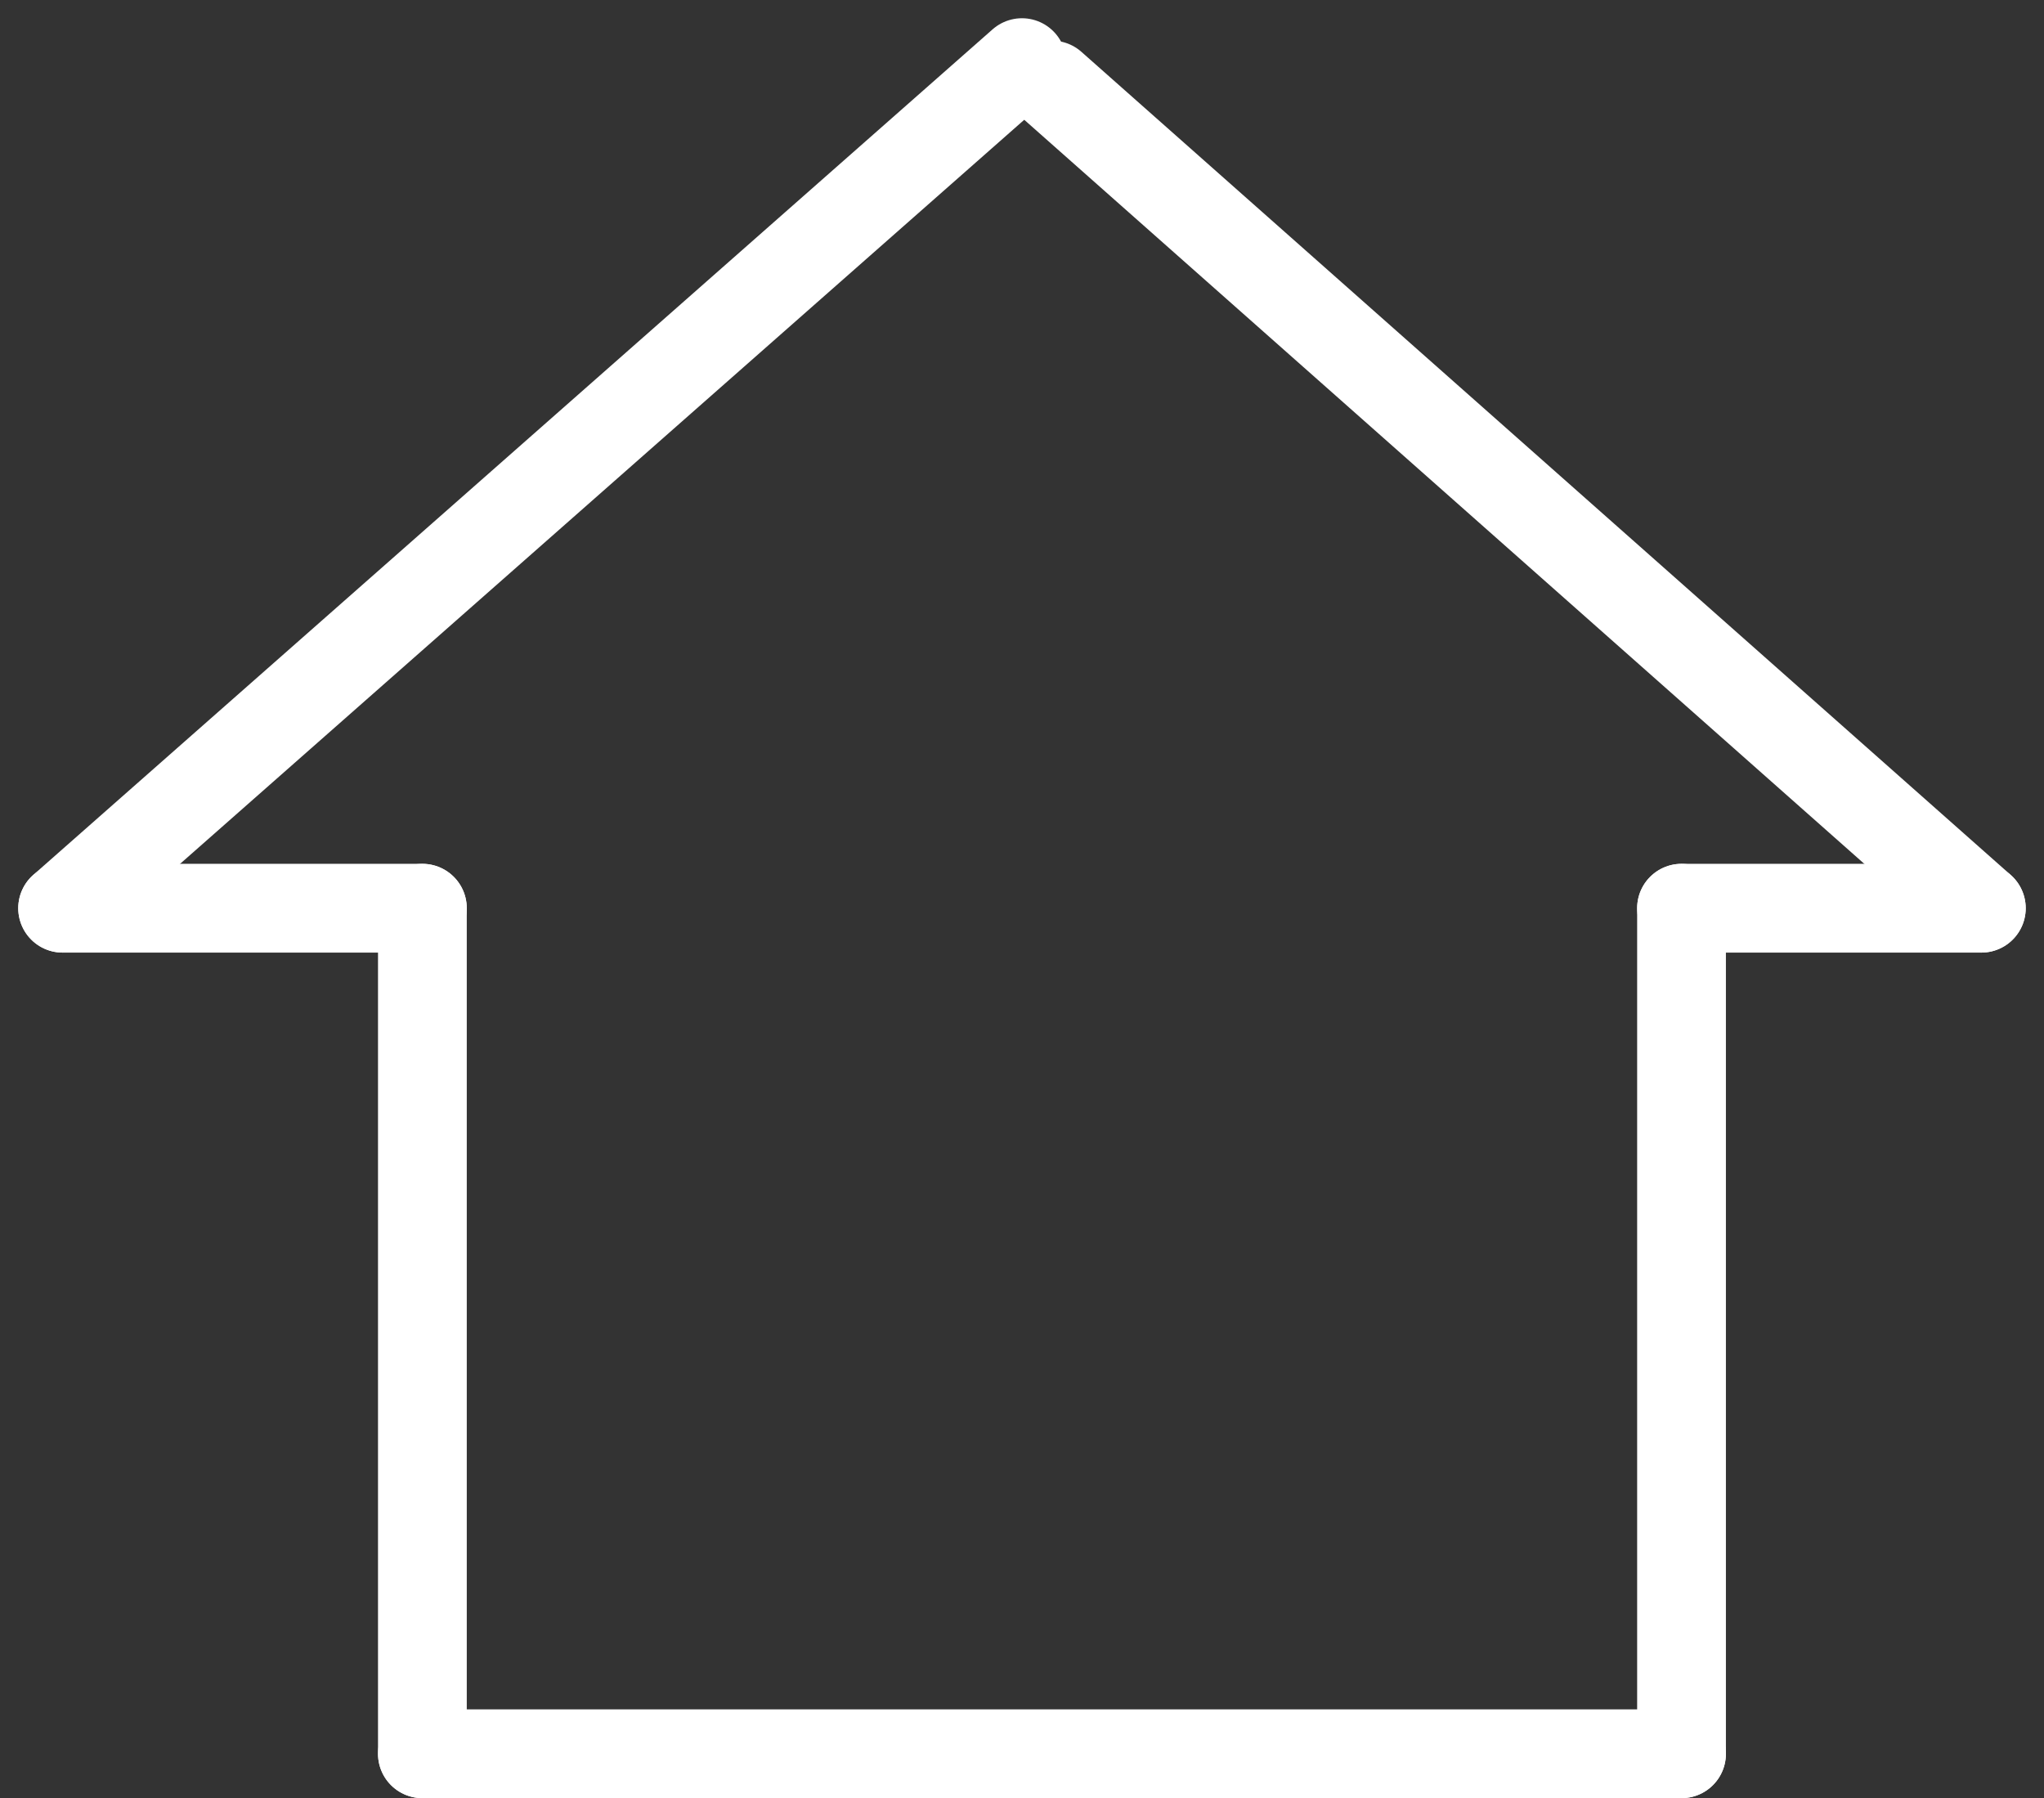
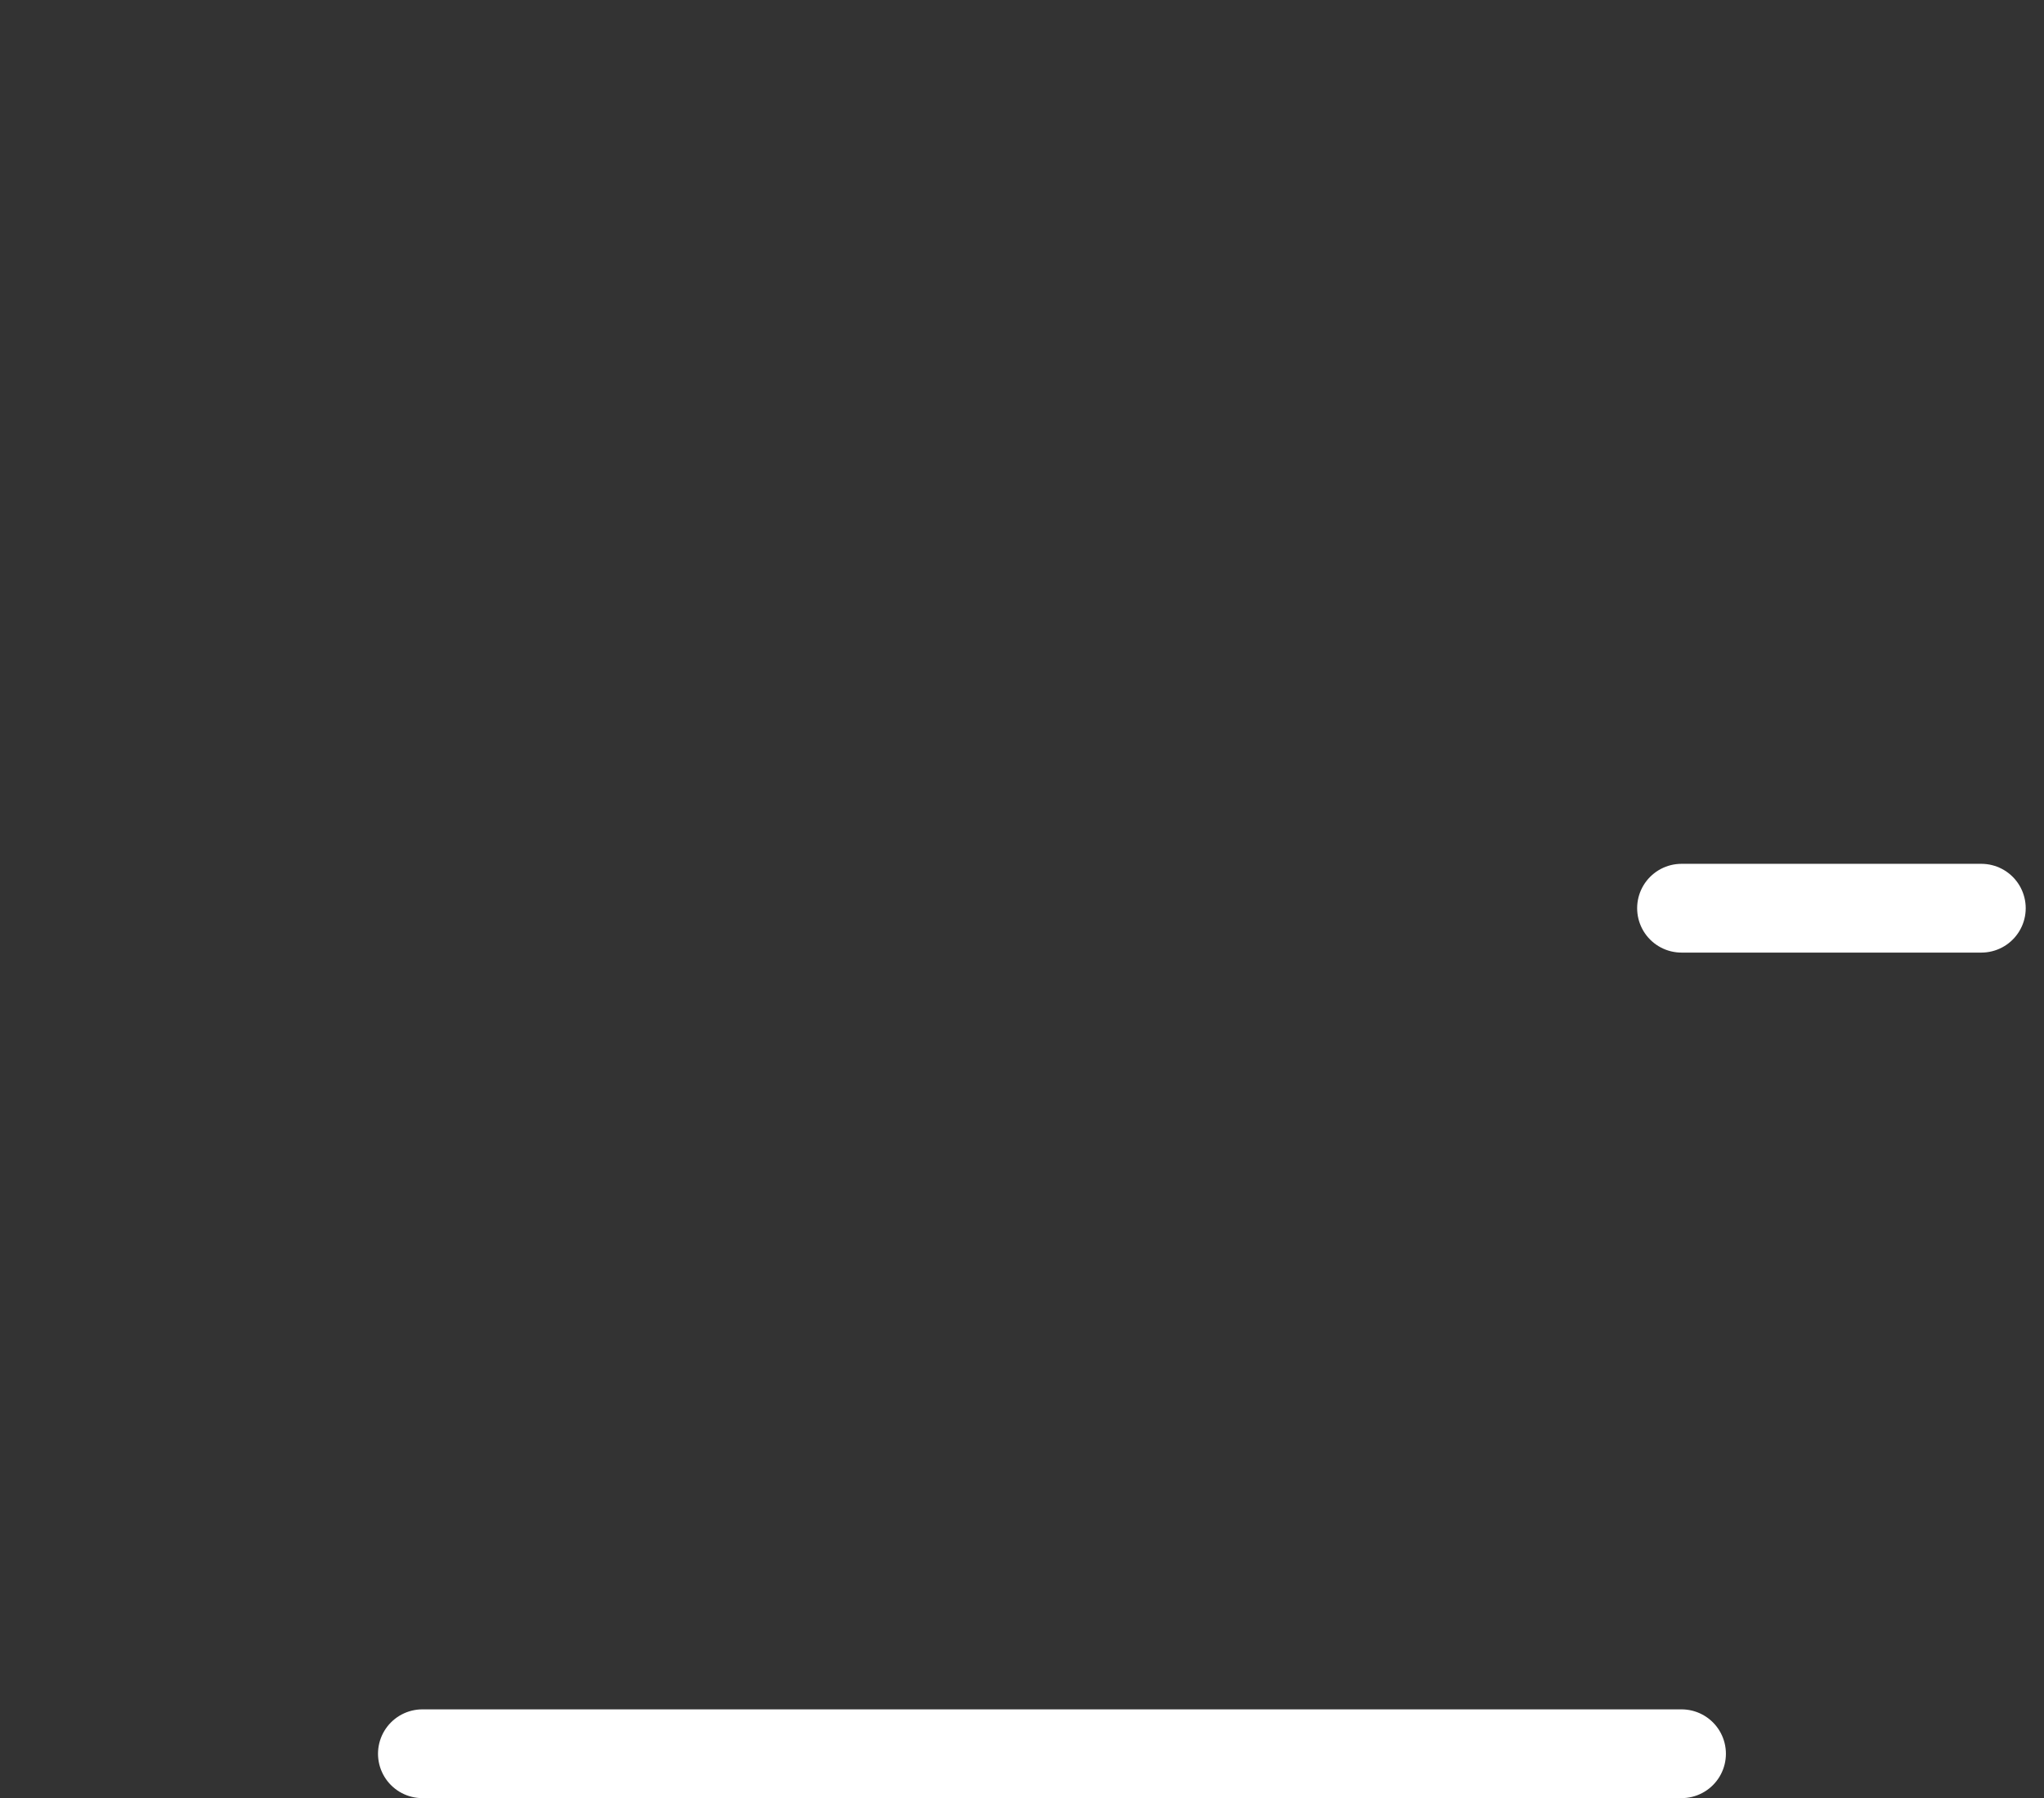
<svg xmlns="http://www.w3.org/2000/svg" width="46.054" height="40.513" viewBox="0 0 46.054 40.513">
  <rect x="0" y="0" width="46.054" height="40.513" fill="#333333" stroke="none" />
  <g id="Gruppe_346" data-name="Gruppe 346" transform="translate(-3263.089 -1728.858)">
-     <line id="Linie_48" data-name="Linie 48" y1="19.051" x2="21.615" transform="translate(3264.5 1730.269)" fill="none" stroke="#fff" stroke-linecap="round" stroke-width="2" />
-     <path id="Pfad_608" data-name="Pfad 608" d="M20.94,18.546,0,0" transform="translate(3286.791 1730.774)" fill="none" stroke="#fff" stroke-linecap="round" stroke-width="2" />
-     <line id="Linie_50" data-name="Linie 50" x2="8.106" transform="translate(3264.5 1749.32)" fill="none" stroke="#fff" stroke-linecap="round" stroke-width="2" />
-     <line id="Linie_51" data-name="Linie 51" y2="19.051" transform="translate(3272.606 1749.32)" fill="none" stroke="#fff" stroke-linecap="round" stroke-width="2" />
-     <line id="Linie_52" data-name="Linie 52" y2="19.051" transform="translate(3300.976 1749.32)" fill="none" stroke="#fff" stroke-linecap="round" stroke-width="2" />
    <line id="Linie_53" data-name="Linie 53" x2="28.37" transform="translate(3272.606 1768.37)" fill="none" stroke="#fff" stroke-linecap="round" stroke-width="2" />
    <line id="Linie_54" data-name="Linie 54" x2="6.755" transform="translate(3300.976 1749.32)" fill="none" stroke="#fff" stroke-linecap="round" stroke-width="2" />
  </g>
</svg>